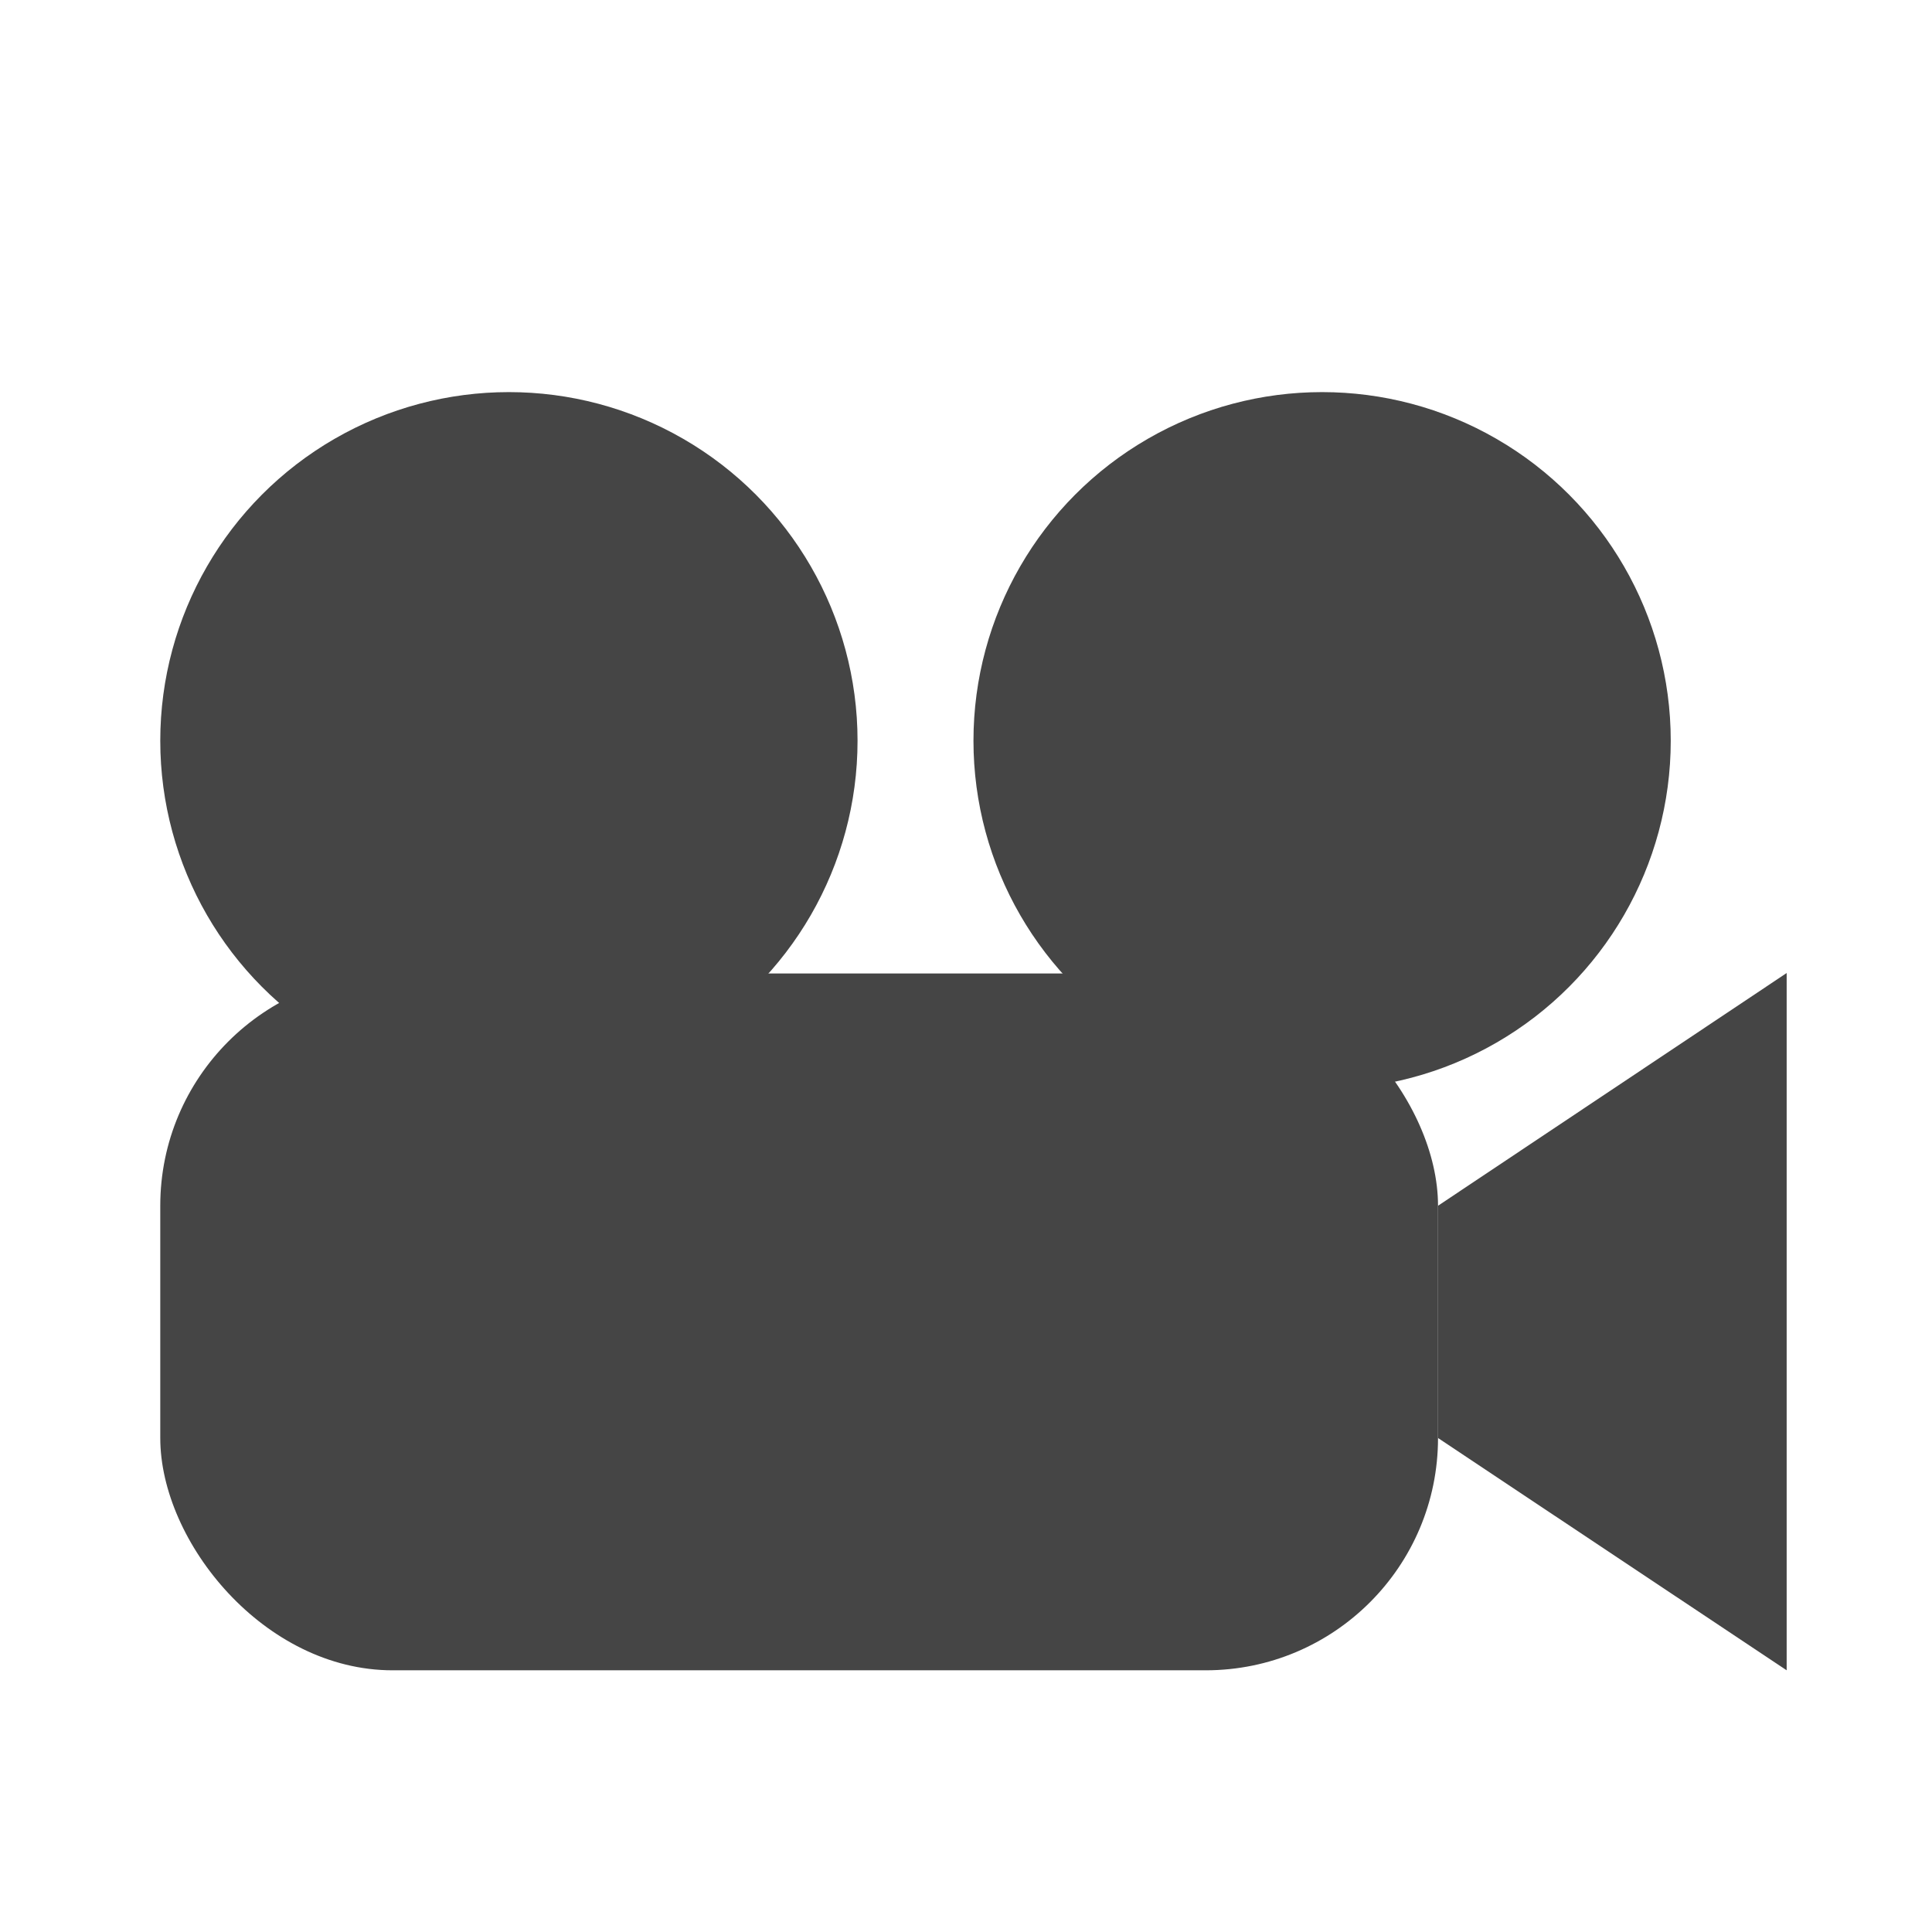
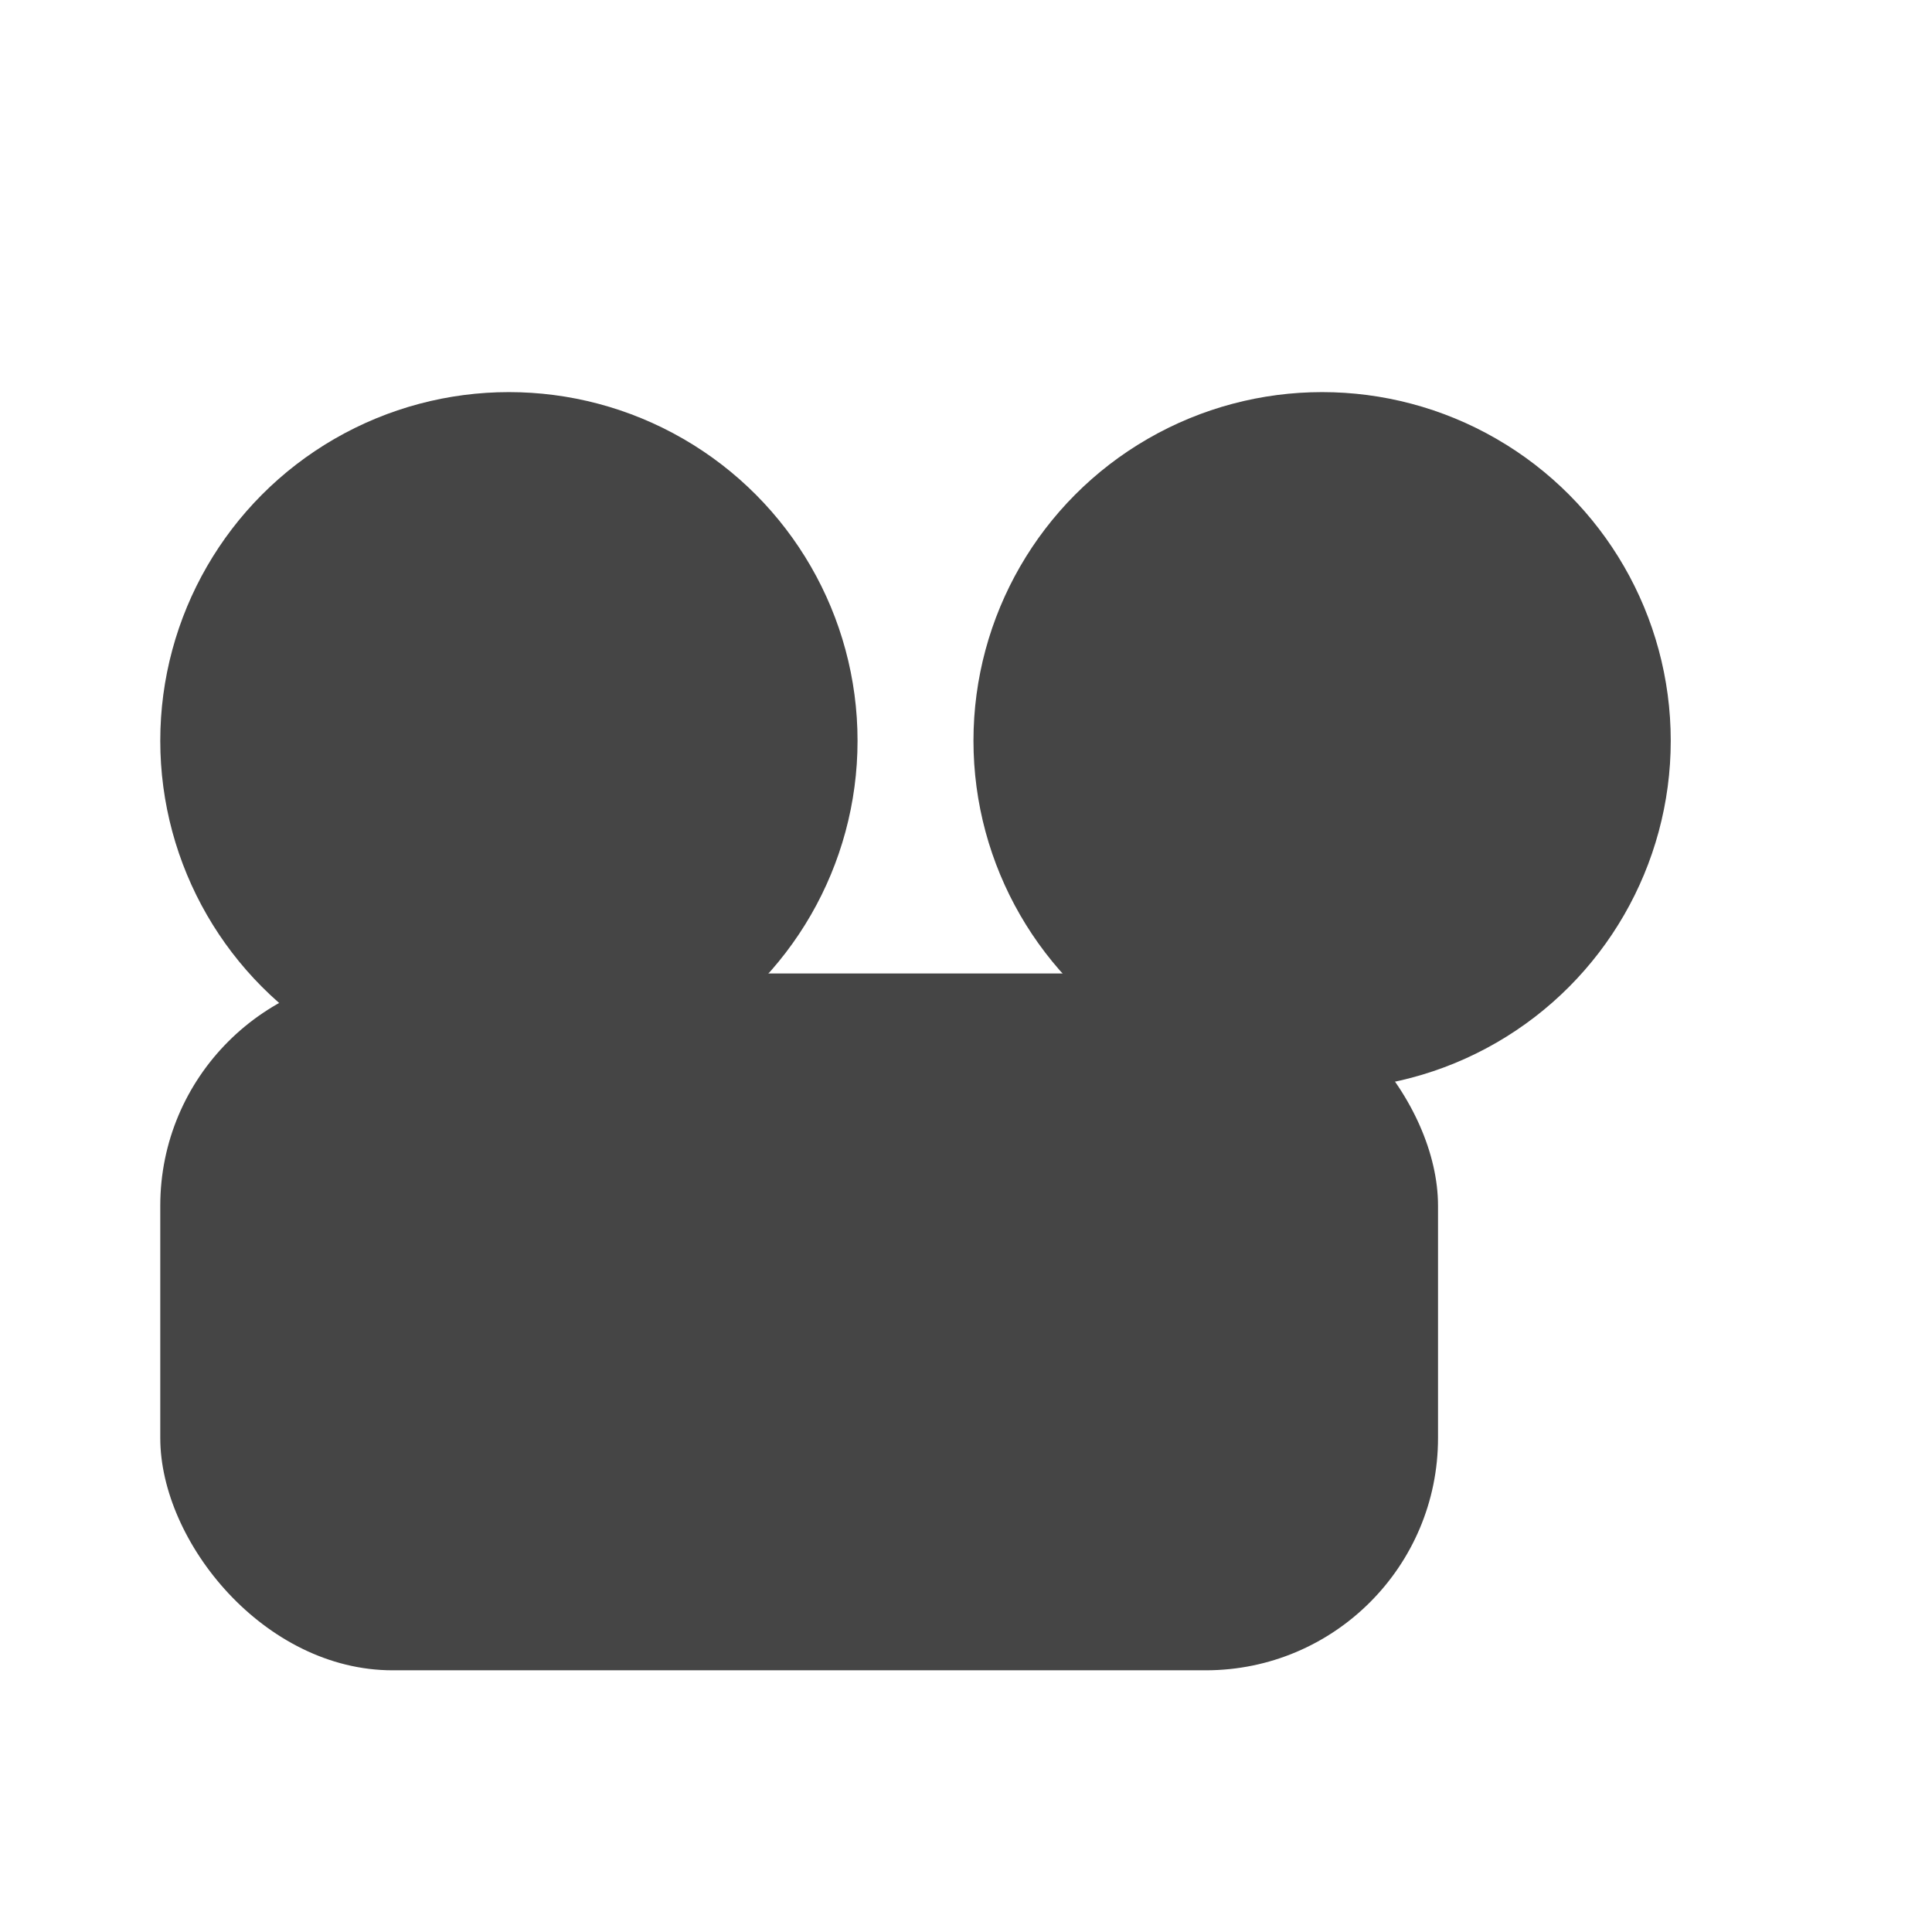
<svg xmlns="http://www.w3.org/2000/svg" xmlns:ns1="http://sodipodi.sourceforge.net/DTD/sodipodi-0.dtd" xmlns:ns2="http://www.inkscape.org/namespaces/inkscape" width="22" height="22" version="1.1" id="svg14" ns1:docname="folder-videos.svg">
  <defs id="defs18" />
  <ns1:namedview pagecolor="#ffffff" bordercolor="#666666" borderopacity="1" objecttolerance="10" gridtolerance="10" guidetolerance="10" ns2:pageopacity="0" ns2:pageshadow="2" ns2:window-width="640" ns2:window-height="480" id="namedview16" />
-   <path d="M.5.5v21.165h21.165V.5z" fill="none" id="path2" />
+   <path d="M.5.5h21.165V.5z" fill="none" id="path2" />
  <g fill="#454545" transform="matrix(5 0 0 5 -418.335 -539.355)" id="g12">
    <circle cx="84.826" cy="109.558" r=".794" id="circle4" />
    <circle cx="86.678" cy="109.558" r=".794" id="circle6" />
-     <path d="M86.942 110.617l.794-.53v1.588l-.794-.529z" id="path8" />
    <rect height="1.587" ry=".529" width="2.91" x="84.032" y="110.088" id="rect10" />
  </g>
</svg>